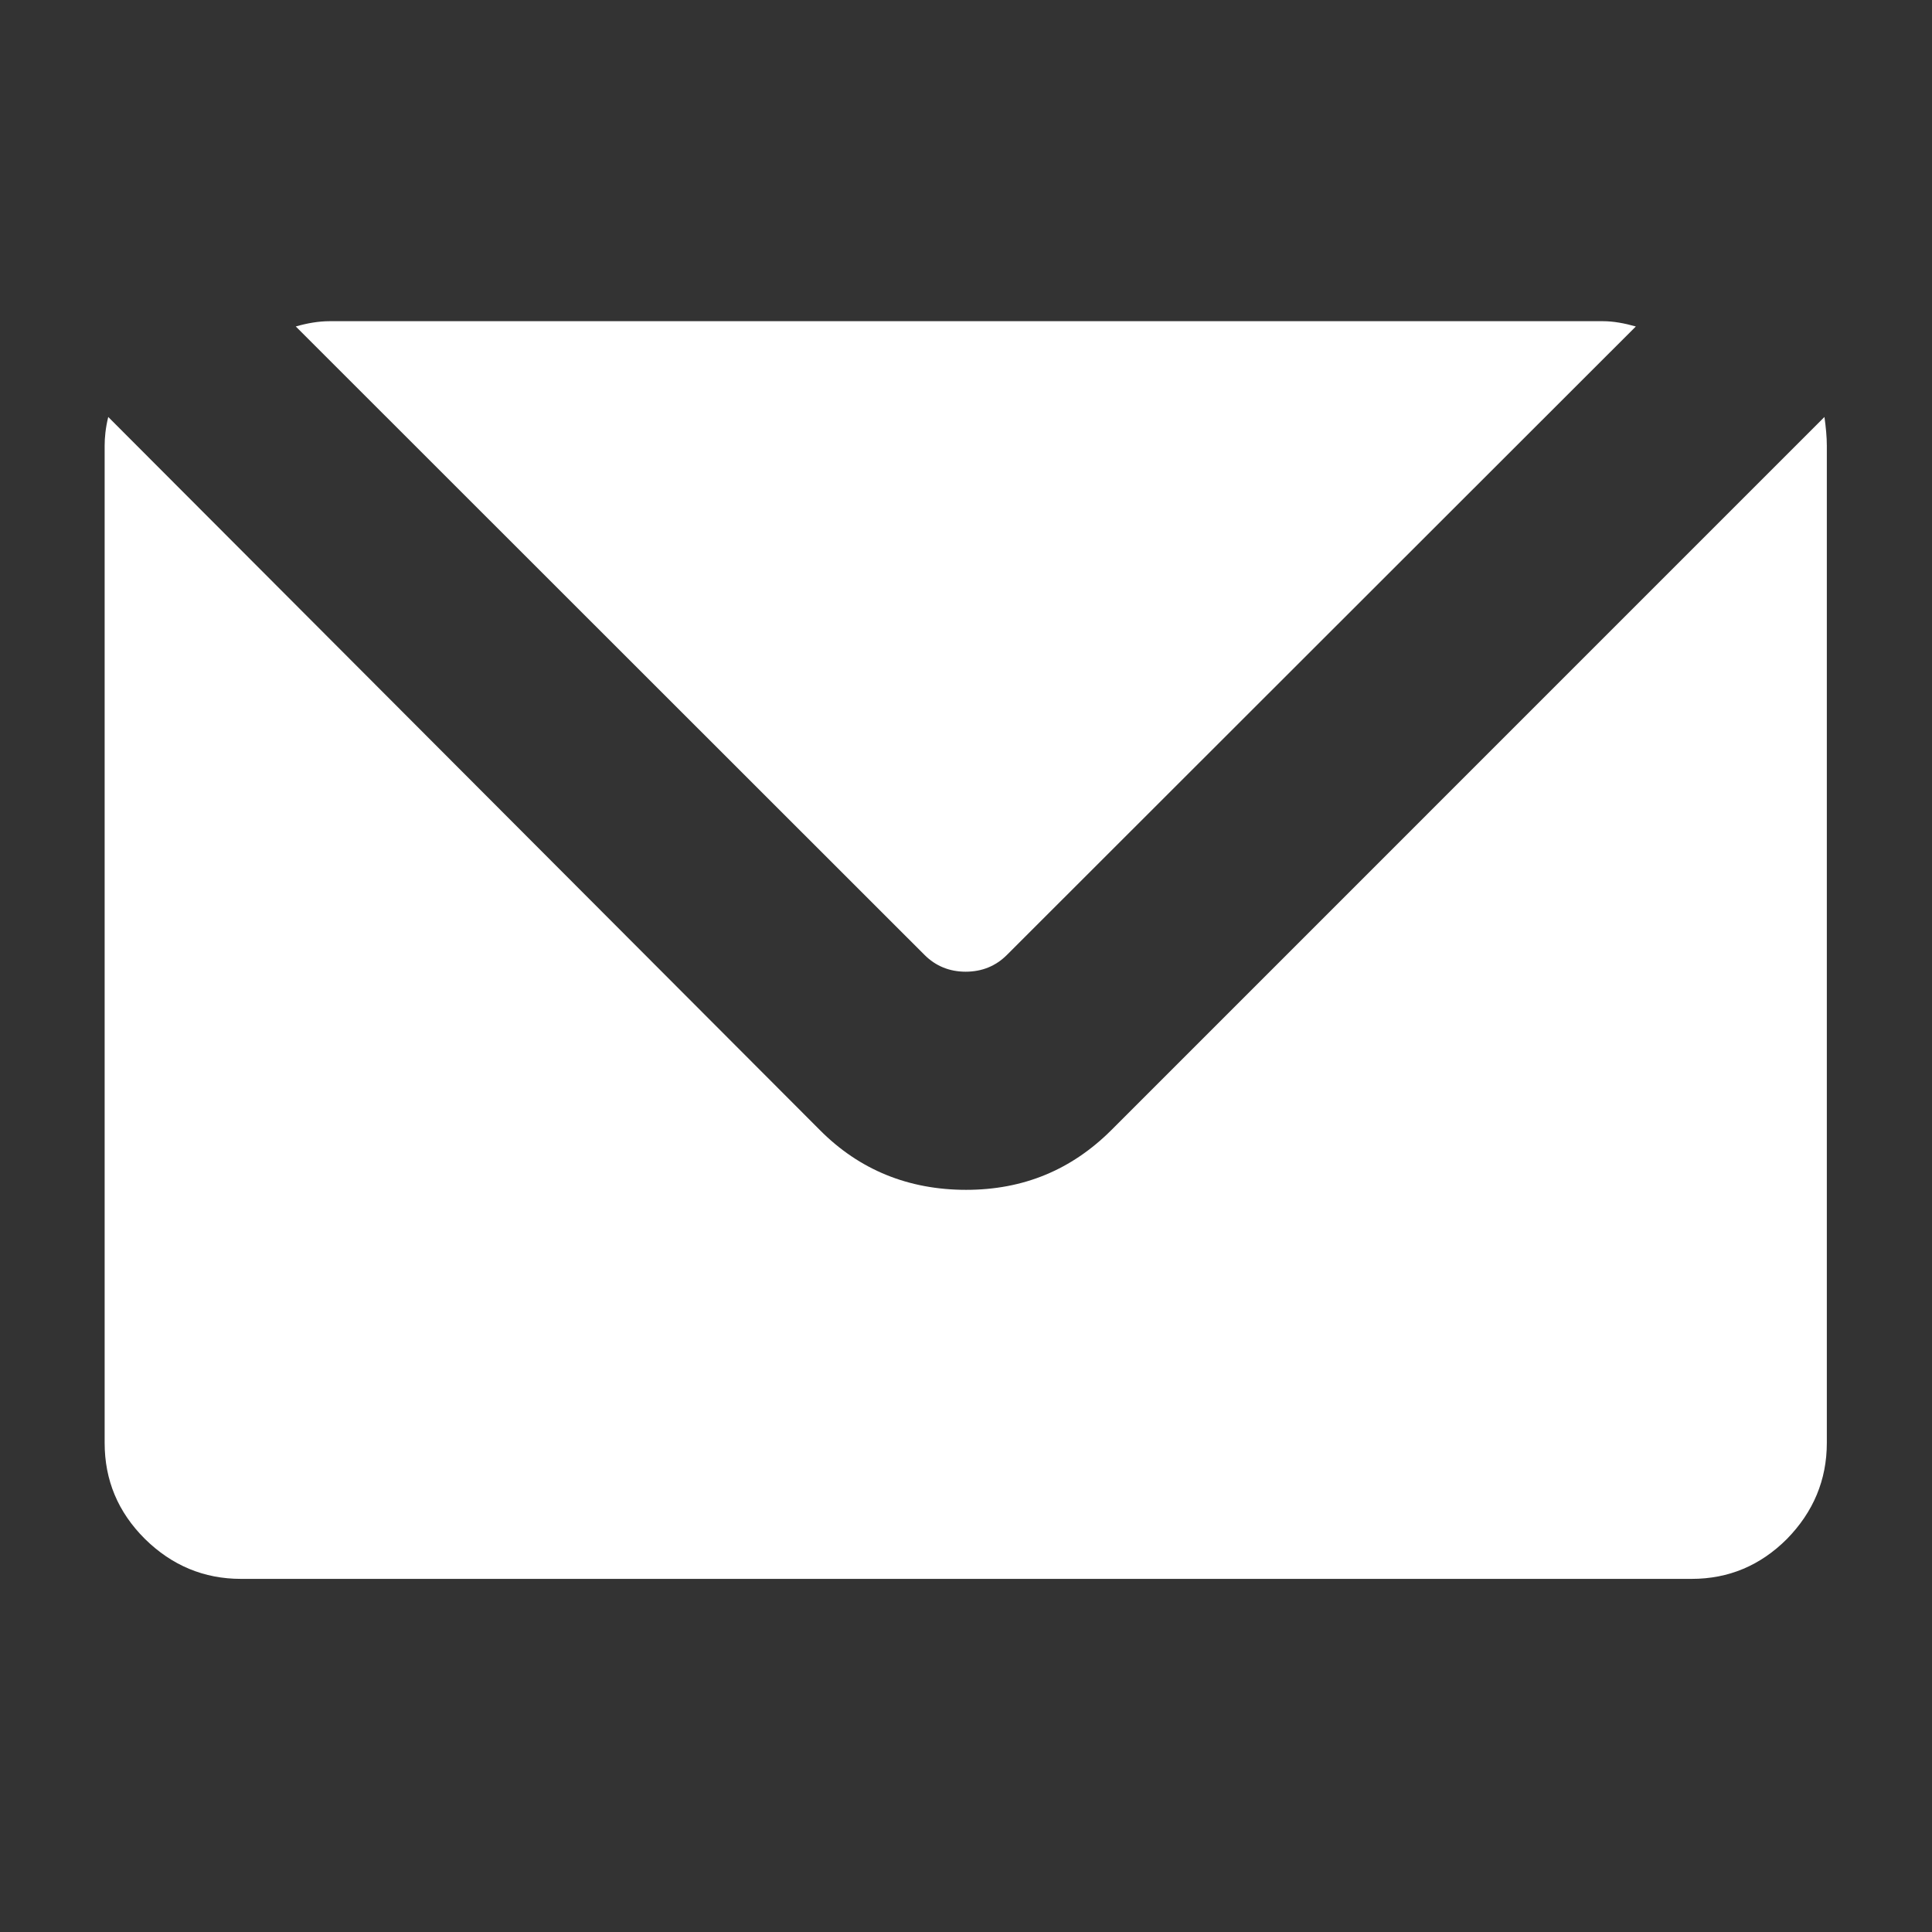
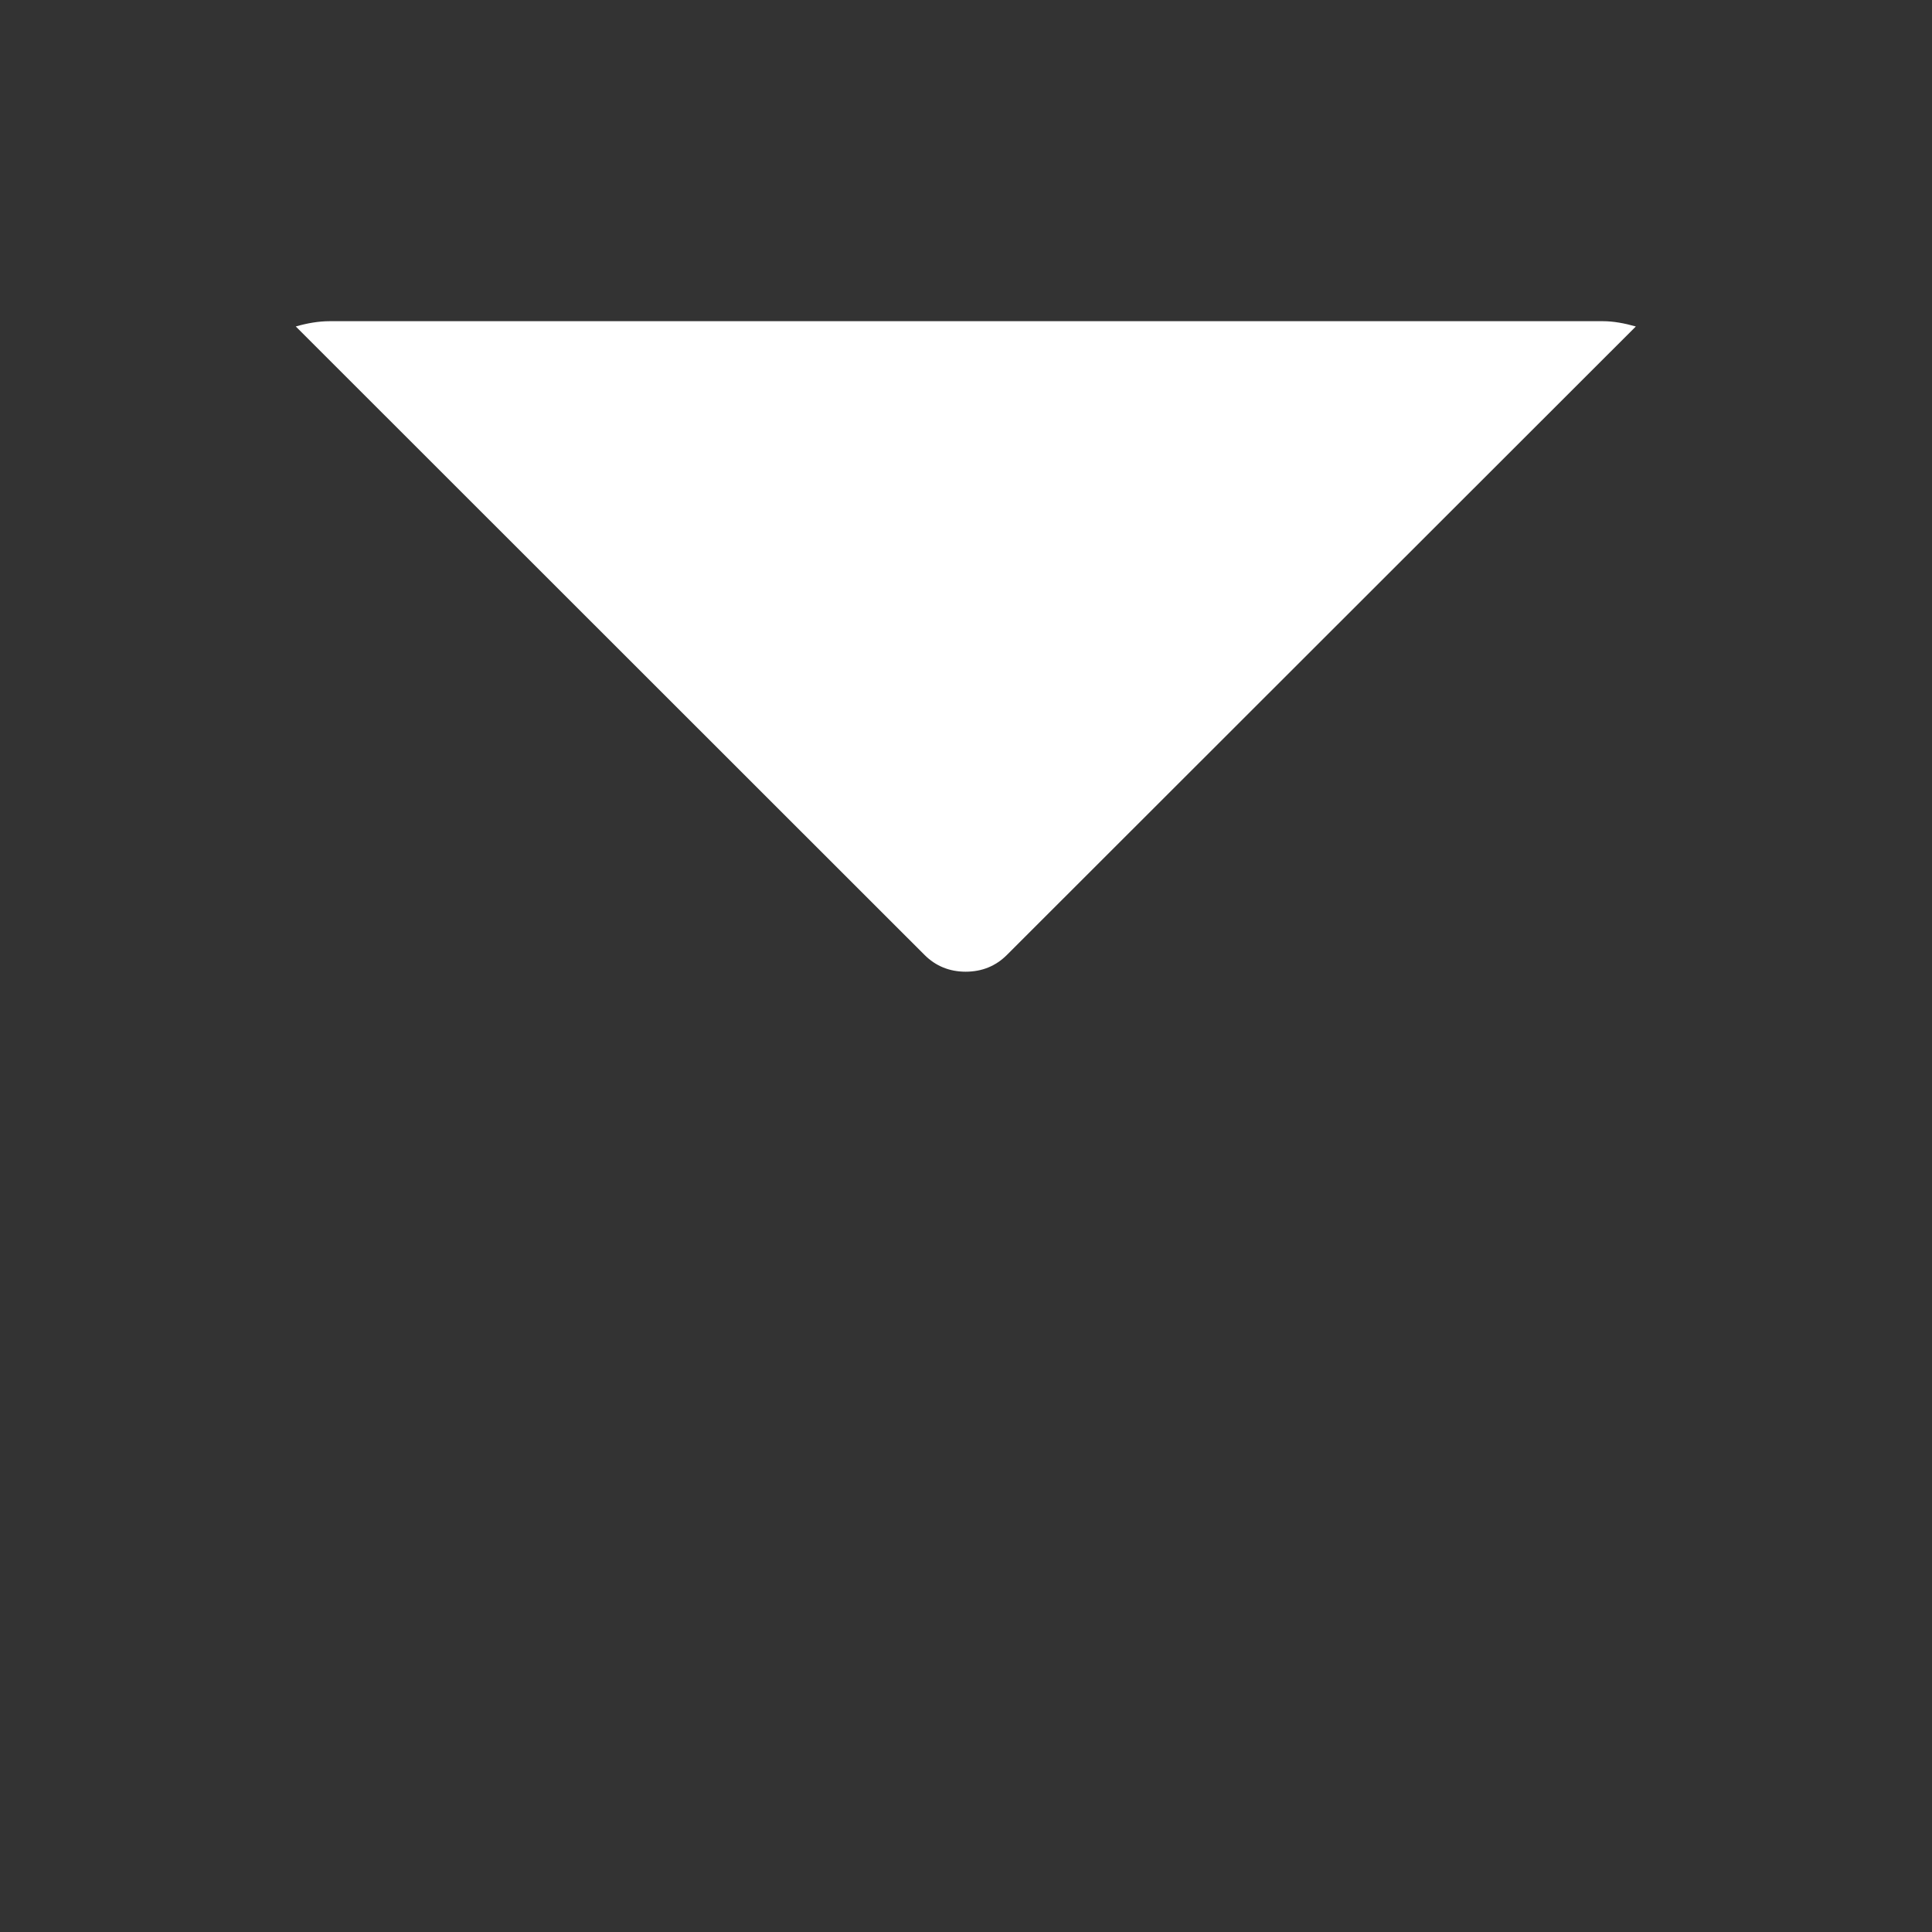
<svg xmlns="http://www.w3.org/2000/svg" width="100%" height="100%" viewBox="0 0 55 55" version="1.1" xml:space="preserve" style="fill-rule:evenodd;clip-rule:evenodd;stroke-linejoin:round;stroke-miterlimit:2;">
  <rect x="0" y="0" width="55" height="55" fill="#333333" stroke="none" />
  <g transform="matrix(1,0,0,1,-416.349,0)">
    <g>
      <g transform="matrix(0.585,0,0,0.585,419.328,15.743)">
-         <path d="M0,43.302L0,-5.219C0,-5.603 0.042,-6.08 0.175,-6.62L34.801,28.077C36.729,30.021 39.122,30.99 41.923,30.99C44.705,30.99 47.048,30.021 48.995,28.077L83.691,-6.62C83.76,-6.124 83.807,-5.65 83.807,-5.219L83.807,43.302C83.807,45.113 83.147,46.67 81.865,47.98C80.575,49.268 79.036,49.922 77.229,49.922L6.632,49.922C4.83,49.922 3.271,49.268 1.962,47.98C0.645,46.67 0,45.113 0,43.302" style="fill:white;fill-rule:nonzero;" />
-       </g>
+         </g>
      <g transform="matrix(0.585,0,0,0.585,424.769,27.512)">
        <path d="M0,-31.142C0.548,-31.3 1.107,-31.399 1.655,-31.399L63.604,-31.399C64.12,-31.399 64.652,-31.3 65.212,-31.142L34.603,-0.556C34.067,-0.021 33.398,0.257 32.598,0.257C31.809,0.257 31.137,-0.021 30.601,-0.556L0,-31.142Z" style="fill:white;fill-rule:nonzero;" />
      </g>
    </g>
  </g>
</svg>